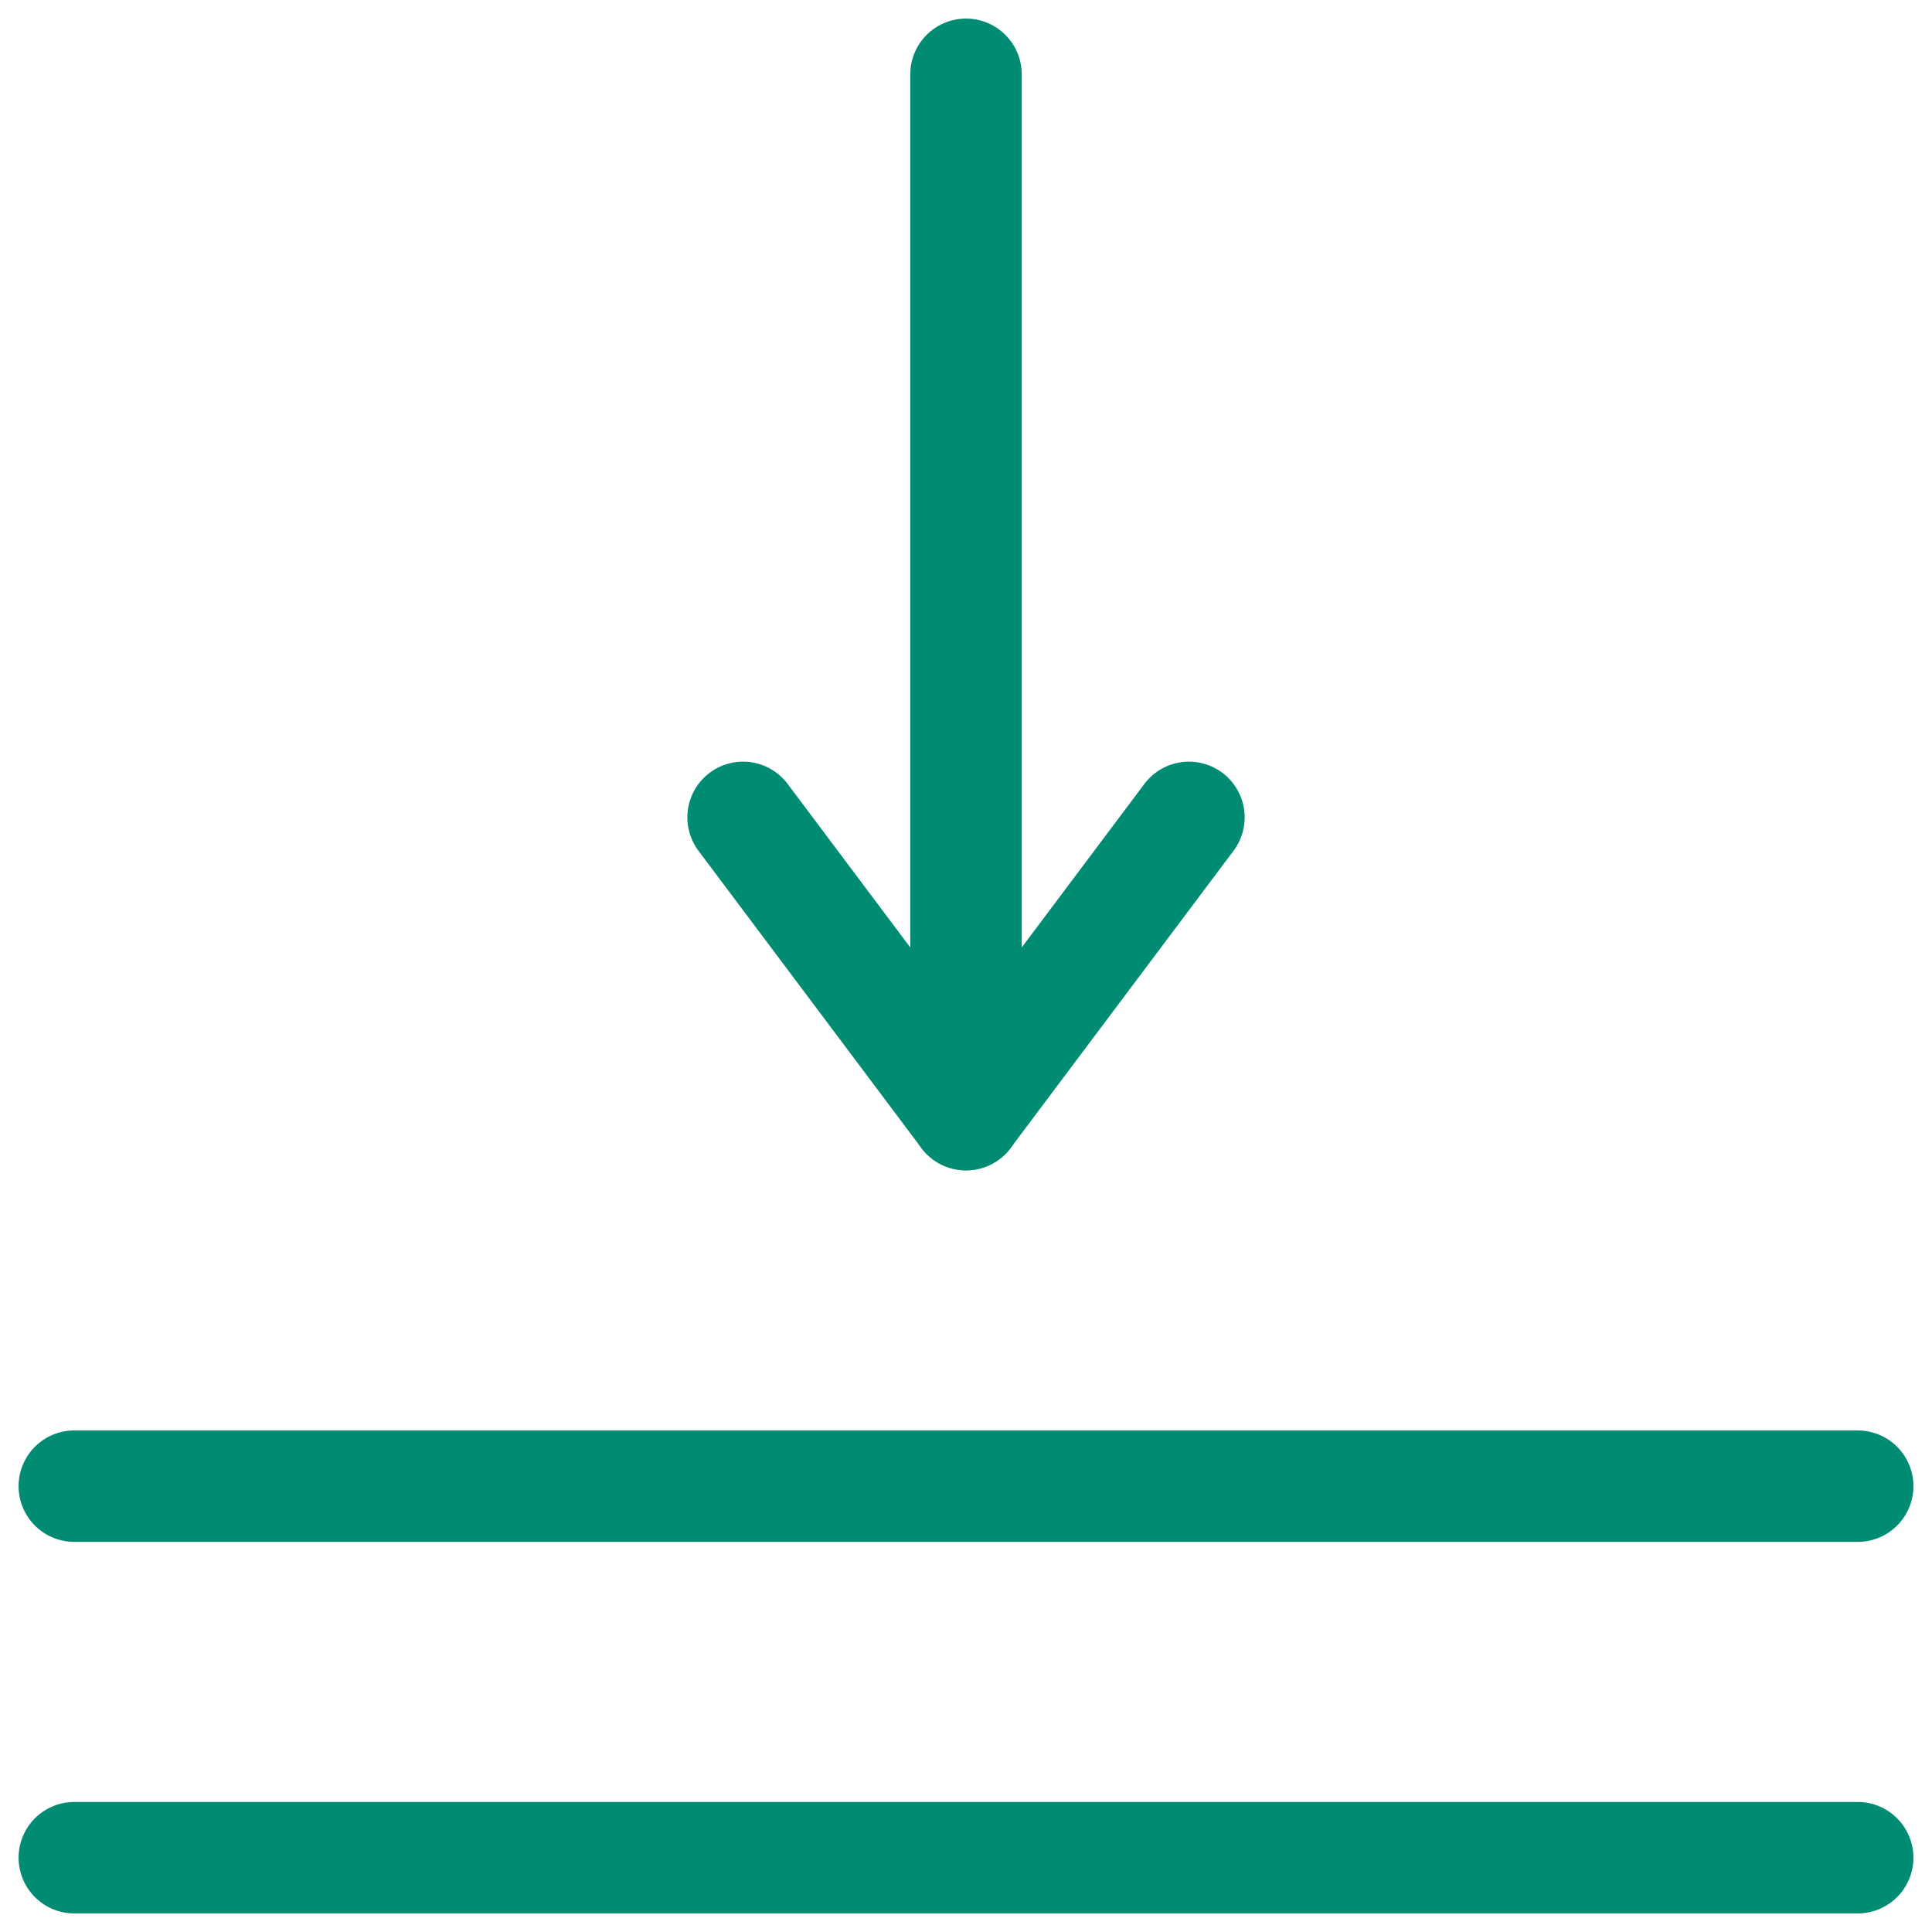
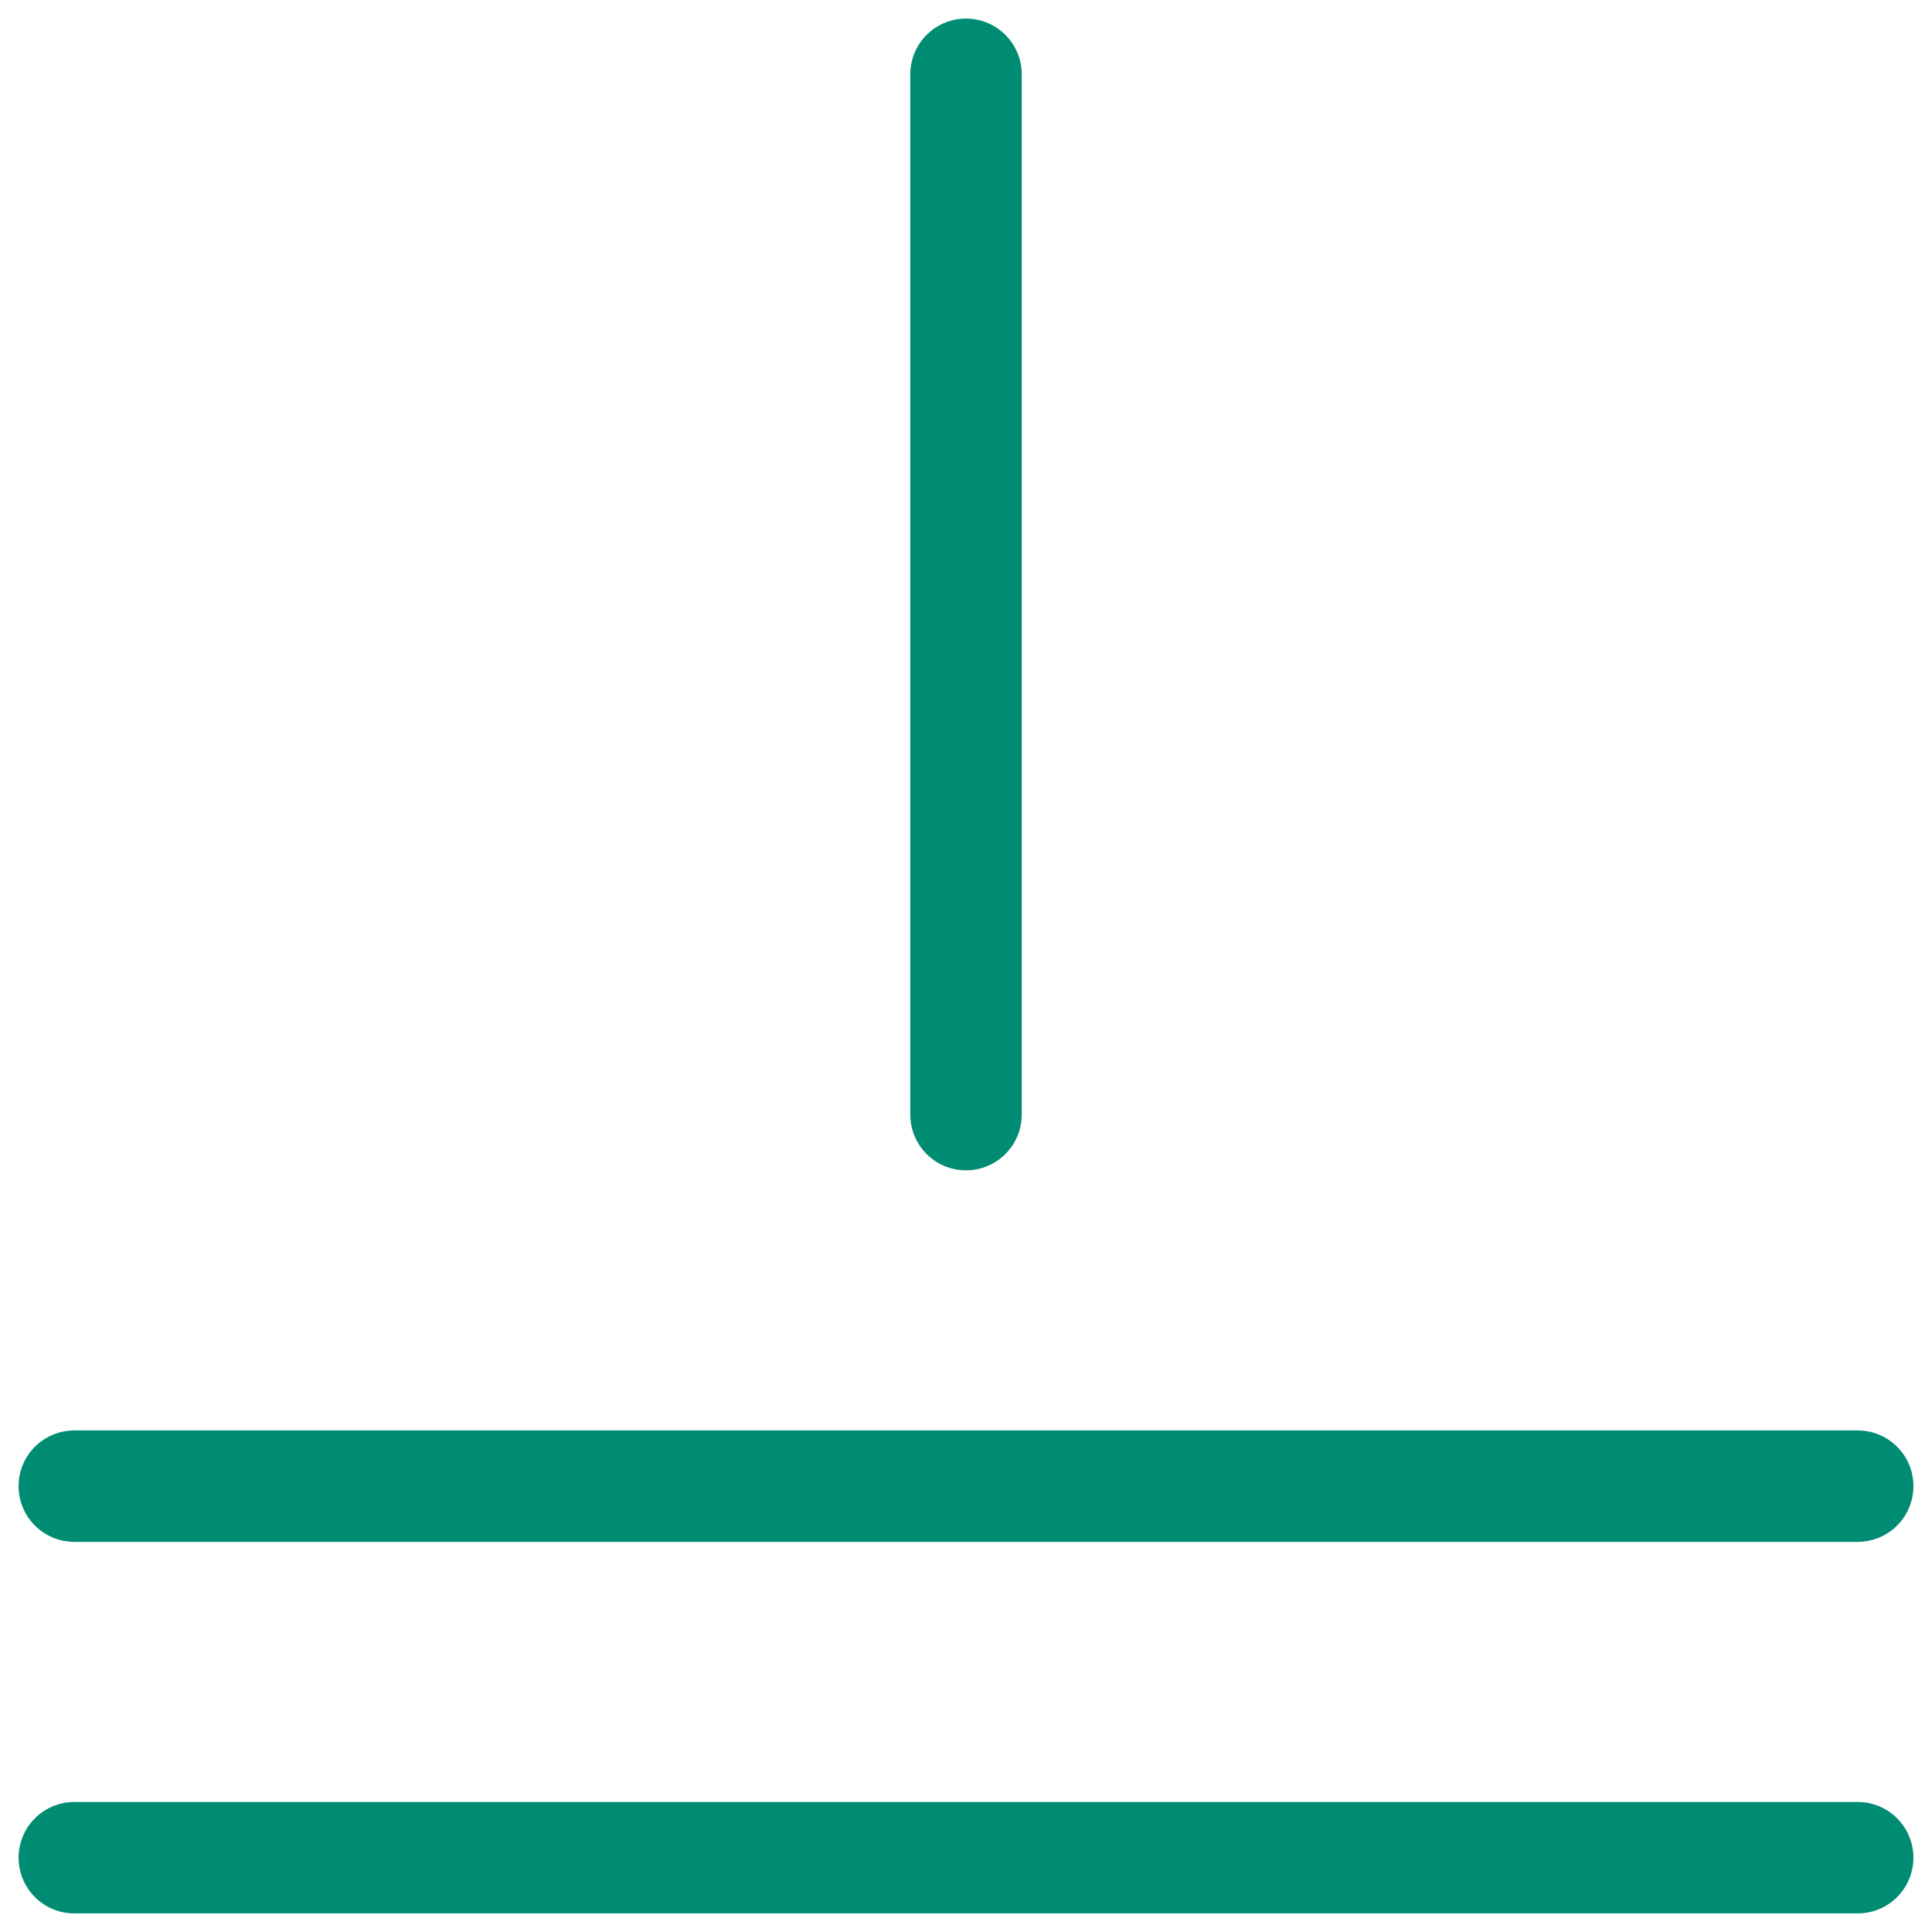
<svg xmlns="http://www.w3.org/2000/svg" fill="none" viewBox="0 0 26 26" height="26" width="26">
  <g id="icon-ferme">
    <path stroke-linejoin="round" stroke-linecap="round" stroke-width="1.5" stroke="#008C73" d="M1 25H13H25" id="Vector" />
    <path stroke-linejoin="round" stroke-linecap="round" stroke-width="1.5" stroke="#008C73" d="M1 20H13H25" id="Vector_2" />
    <path stroke-linejoin="round" stroke-linecap="round" stroke-width="1.5" stroke="#008C73" d="M13 1V15" id="Vector_3" />
-     <path stroke-linejoin="round" stroke-linecap="round" stroke-width="1.5" stroke="#008C73" d="M16 11L13 15L10 11" id="Vector_4" />
  </g>
</svg>